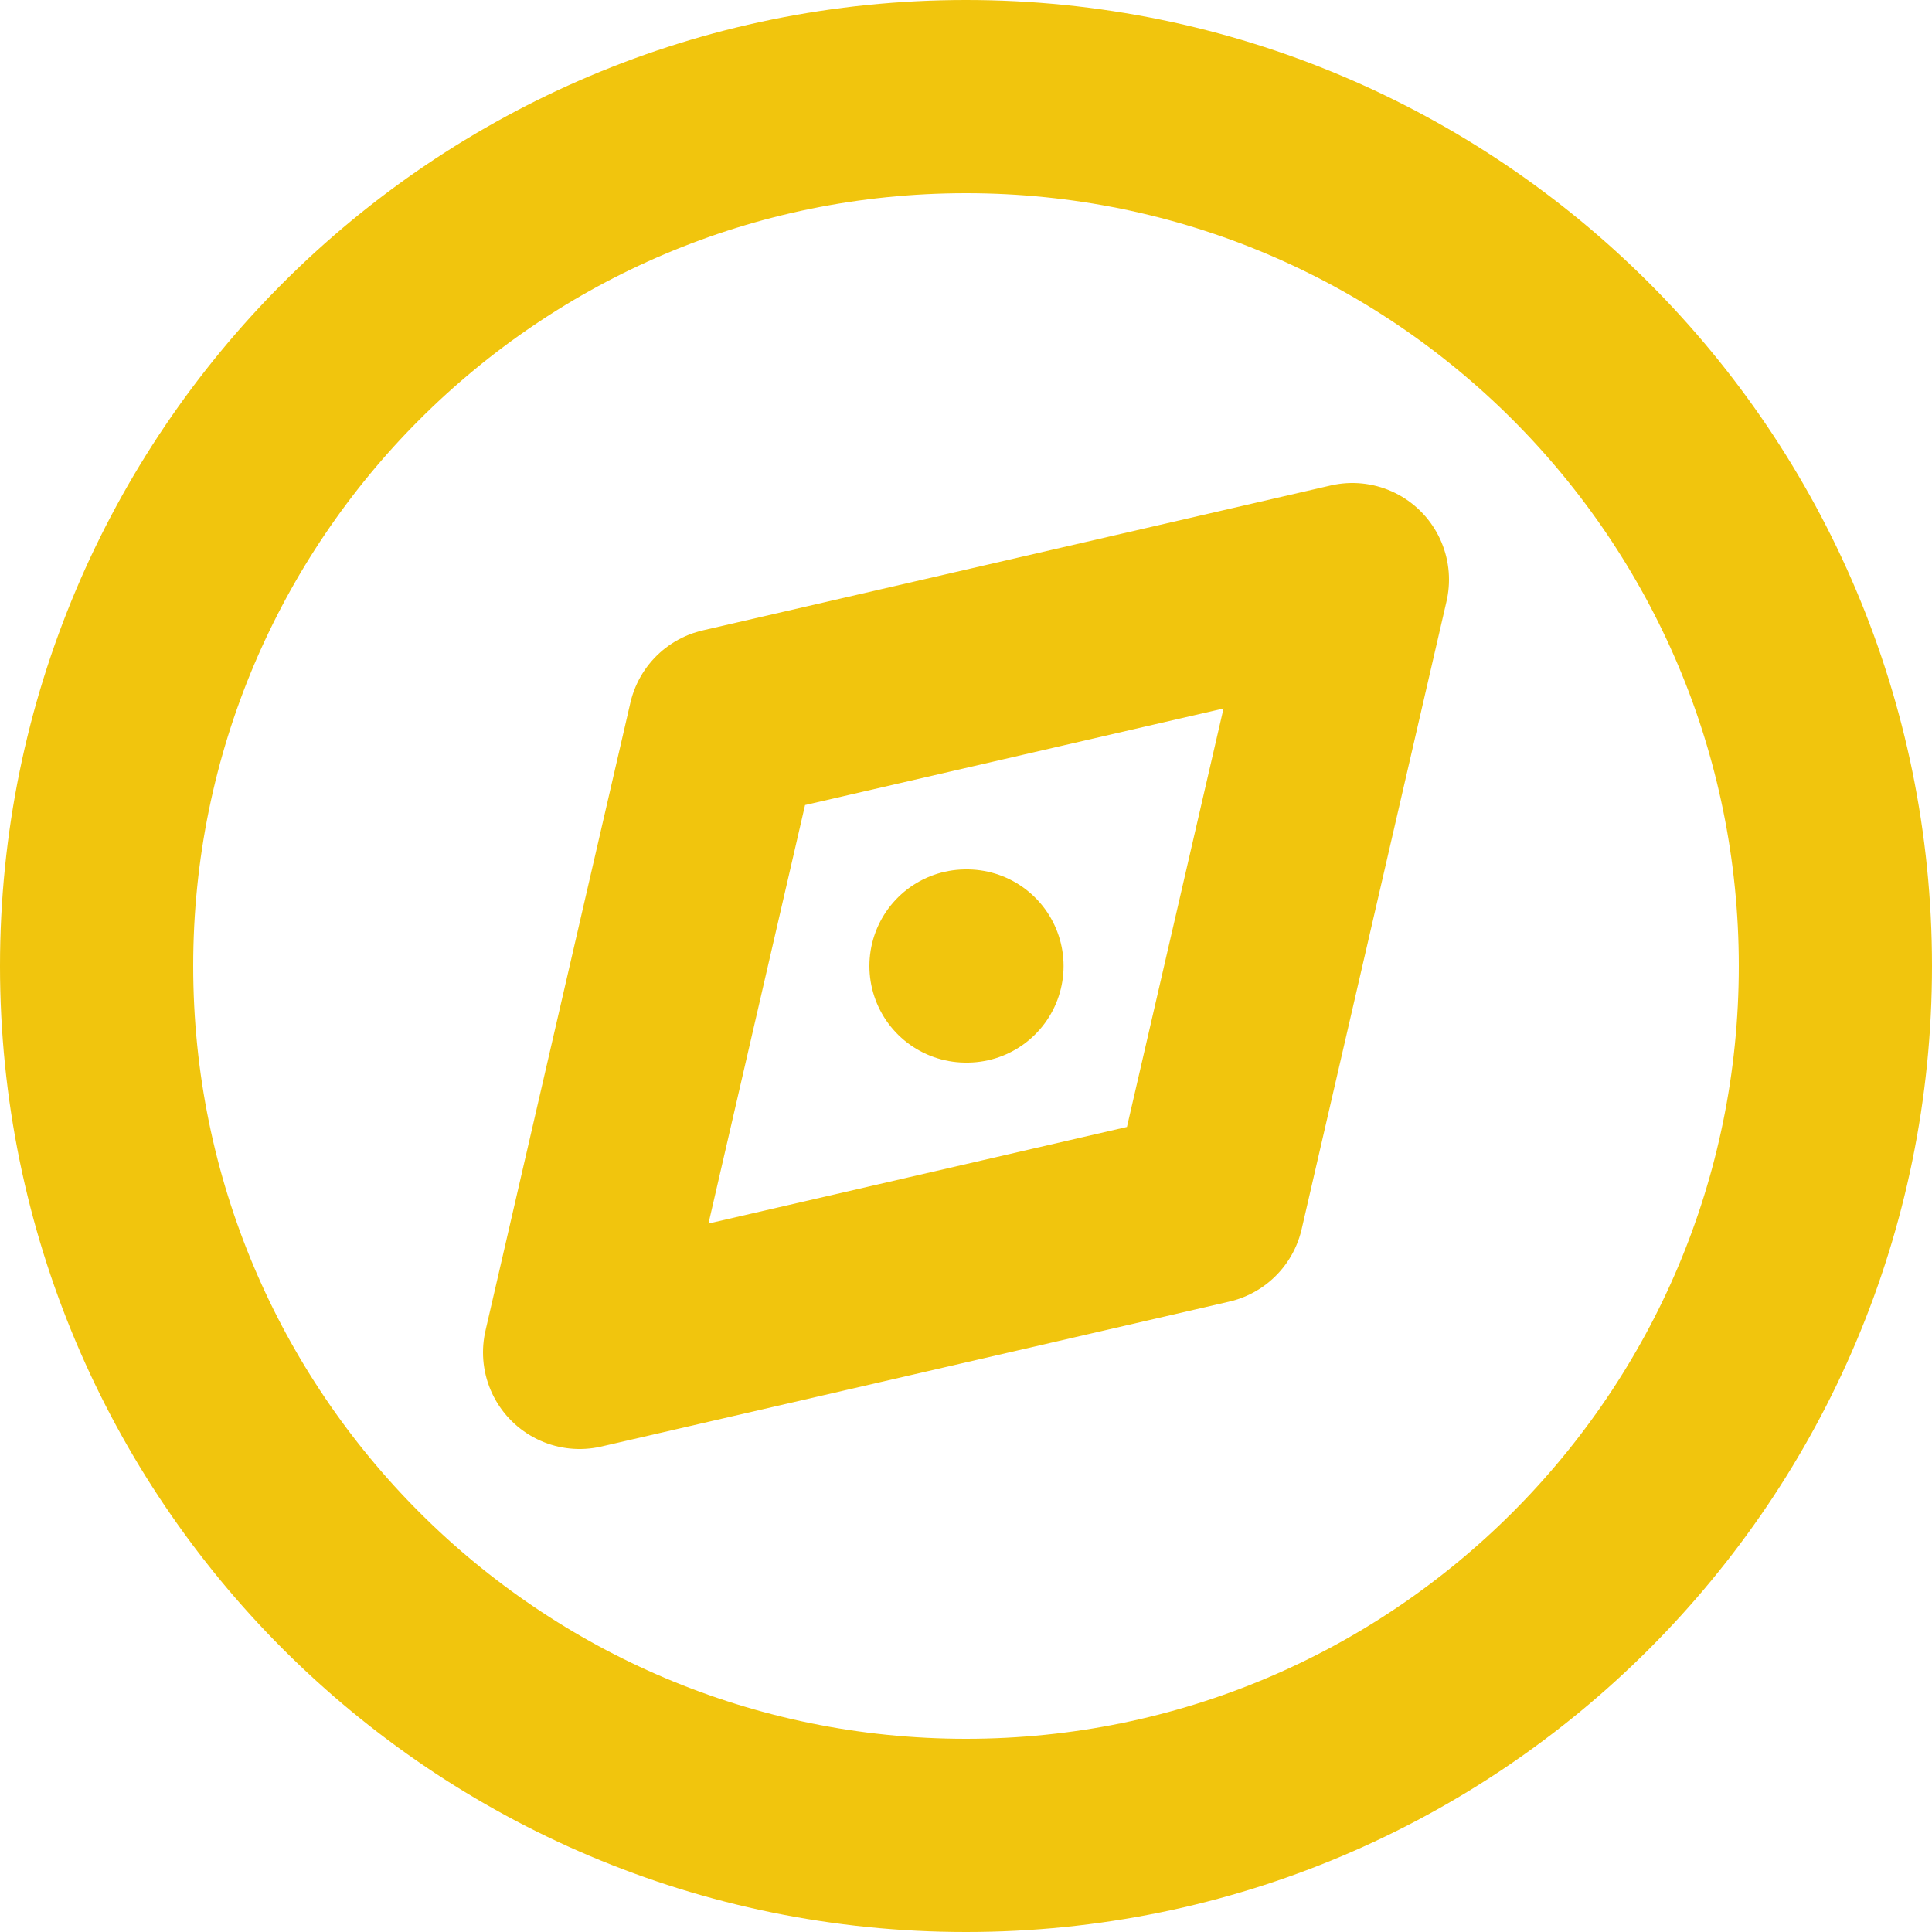
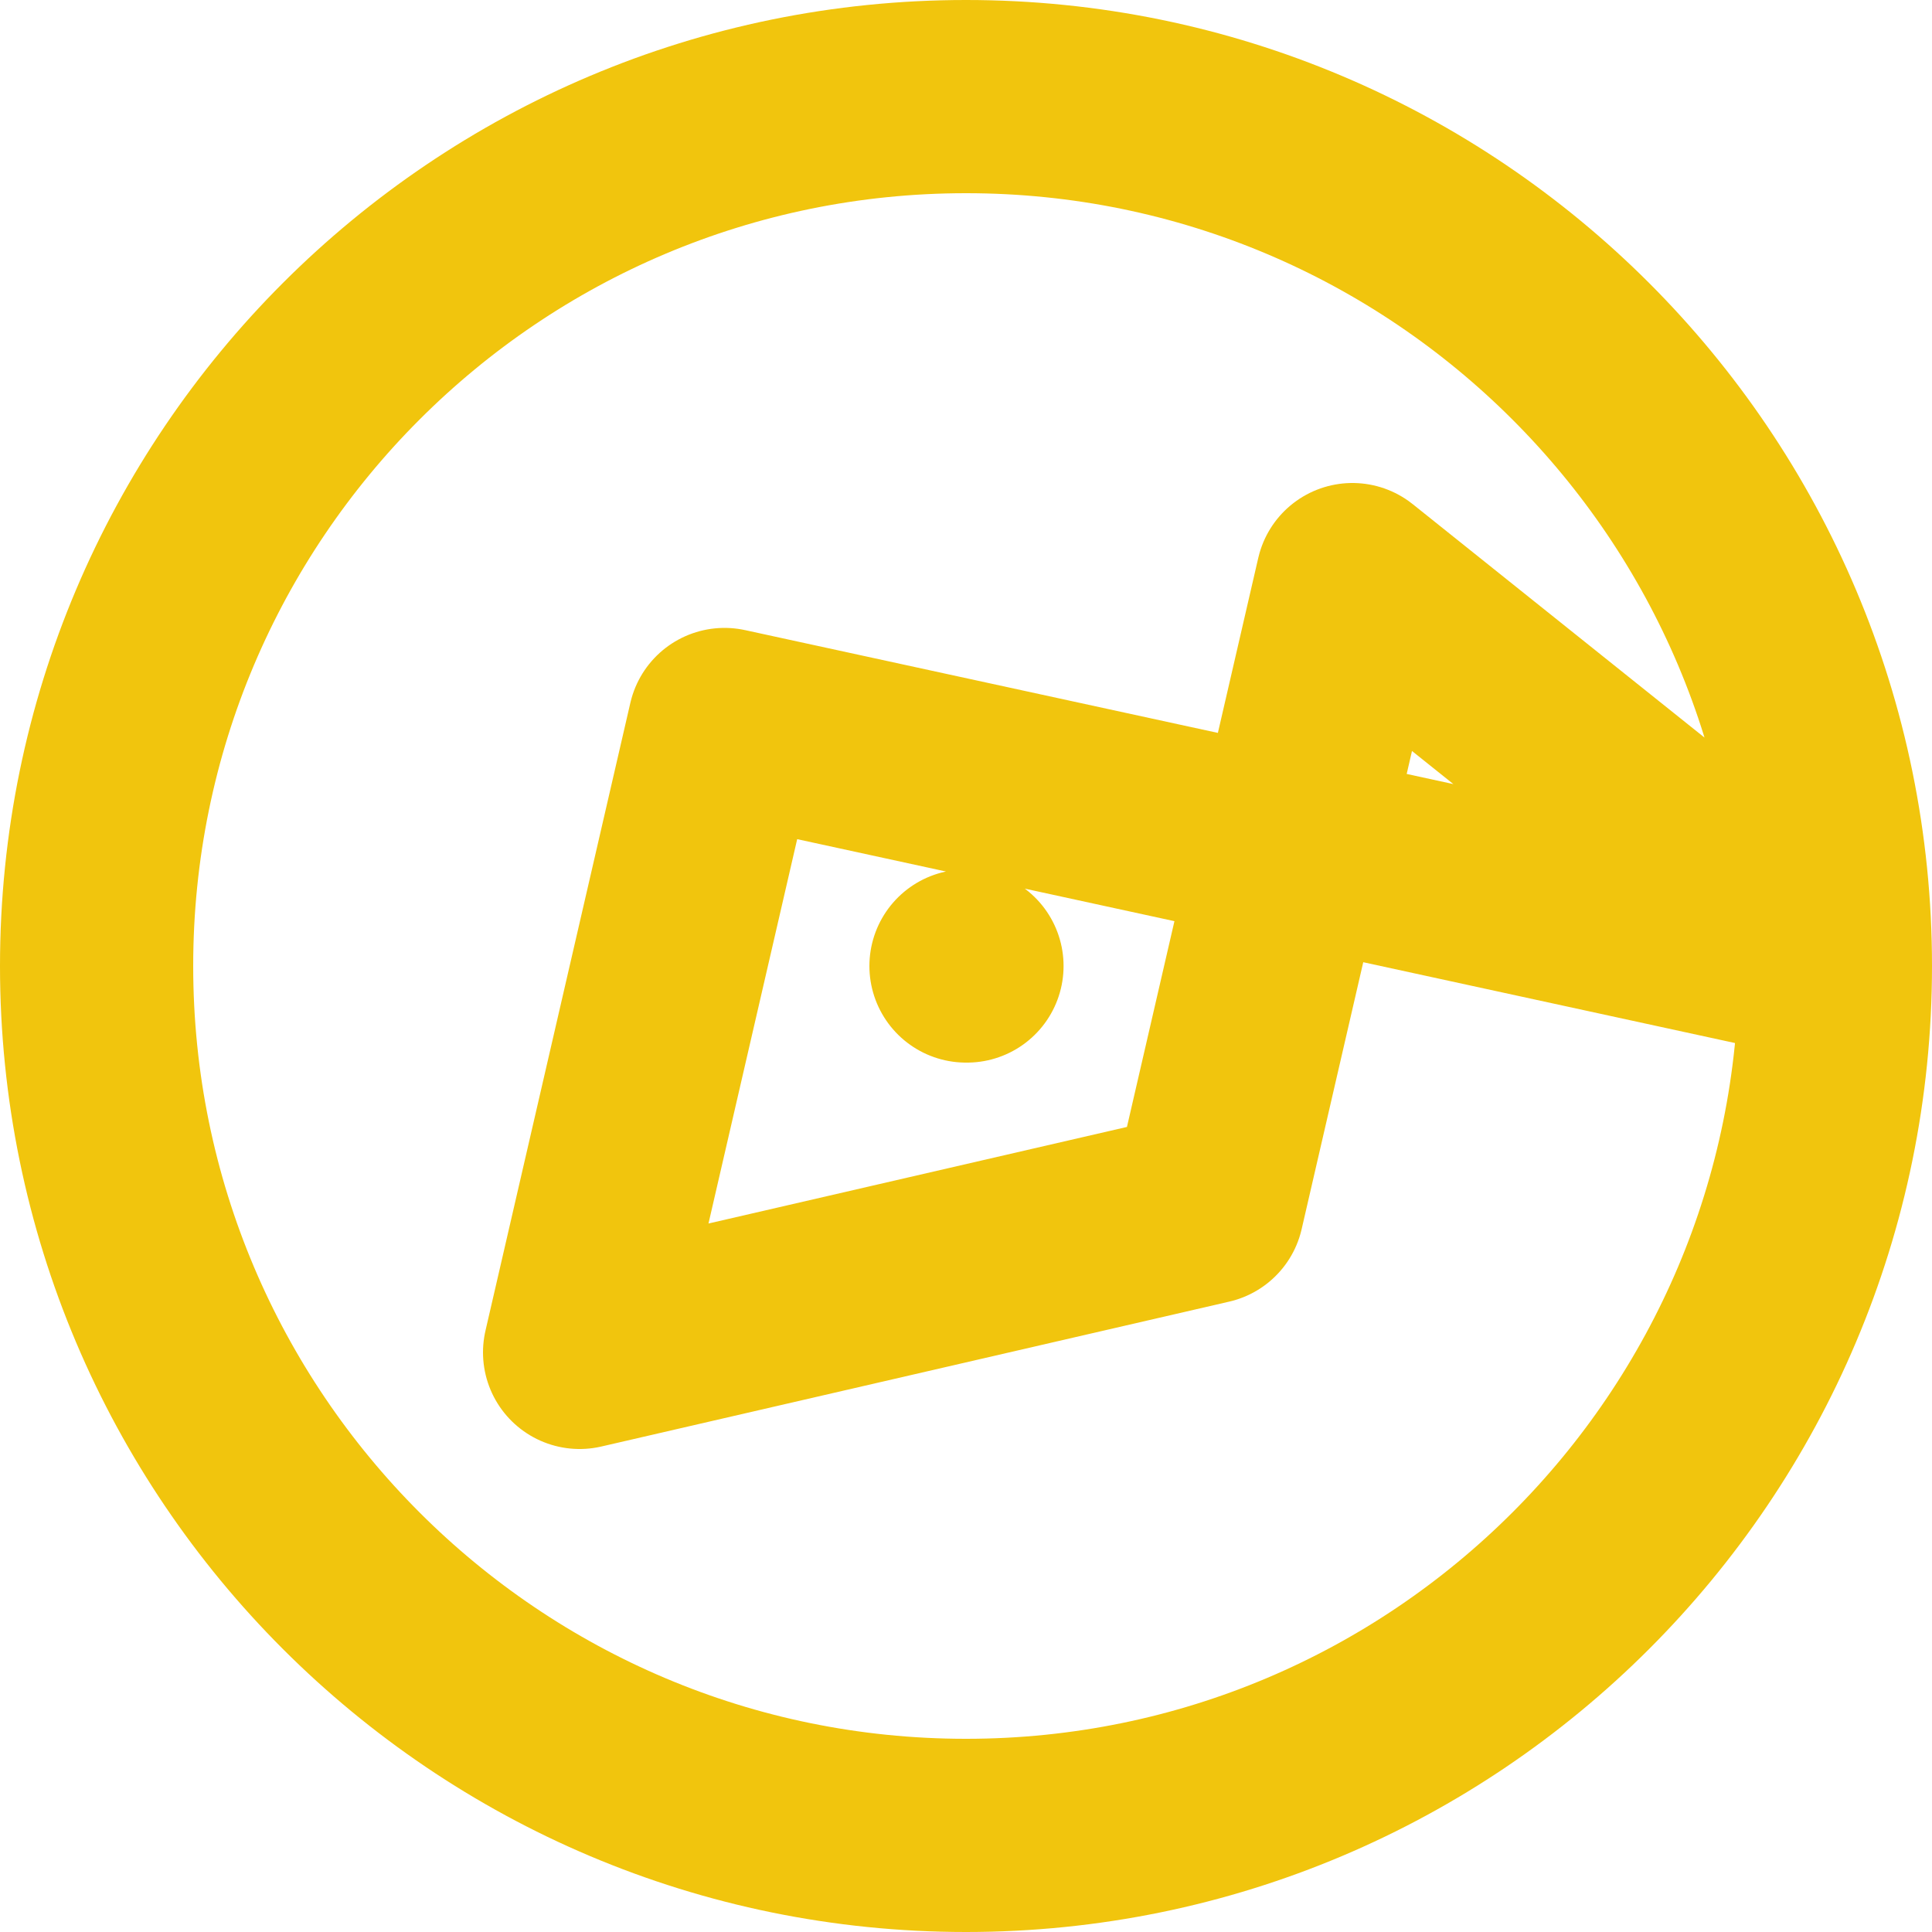
<svg xmlns="http://www.w3.org/2000/svg" width="50" height="50" viewBox="0 0 50 50" fill="none">
-   <path d="M25 25H25.025M47.5 25C47.5 37.426 37.426 47.5 25 47.5C12.574 47.5 2.5 37.426 2.5 25C2.5 12.574 12.574 2.5 25 2.5C37.426 2.5 47.5 12.574 47.5 25ZM35 15L18.75 18.75L15 35L31.25 31.25L35 15Z" stroke="#F1C50D" stroke-width="5" stroke-linecap="round" stroke-linejoin="round" />
+   <path d="M25 25H25.025M47.5 25C47.5 37.426 37.426 47.5 25 47.5C12.574 47.5 2.5 37.426 2.5 25C2.5 12.574 12.574 2.5 25 2.5C37.426 2.5 47.5 12.574 47.5 25ZL18.75 18.75L15 35L31.25 31.25L35 15Z" stroke="#F1C50D" stroke-width="5" stroke-linecap="round" stroke-linejoin="round" />
</svg>